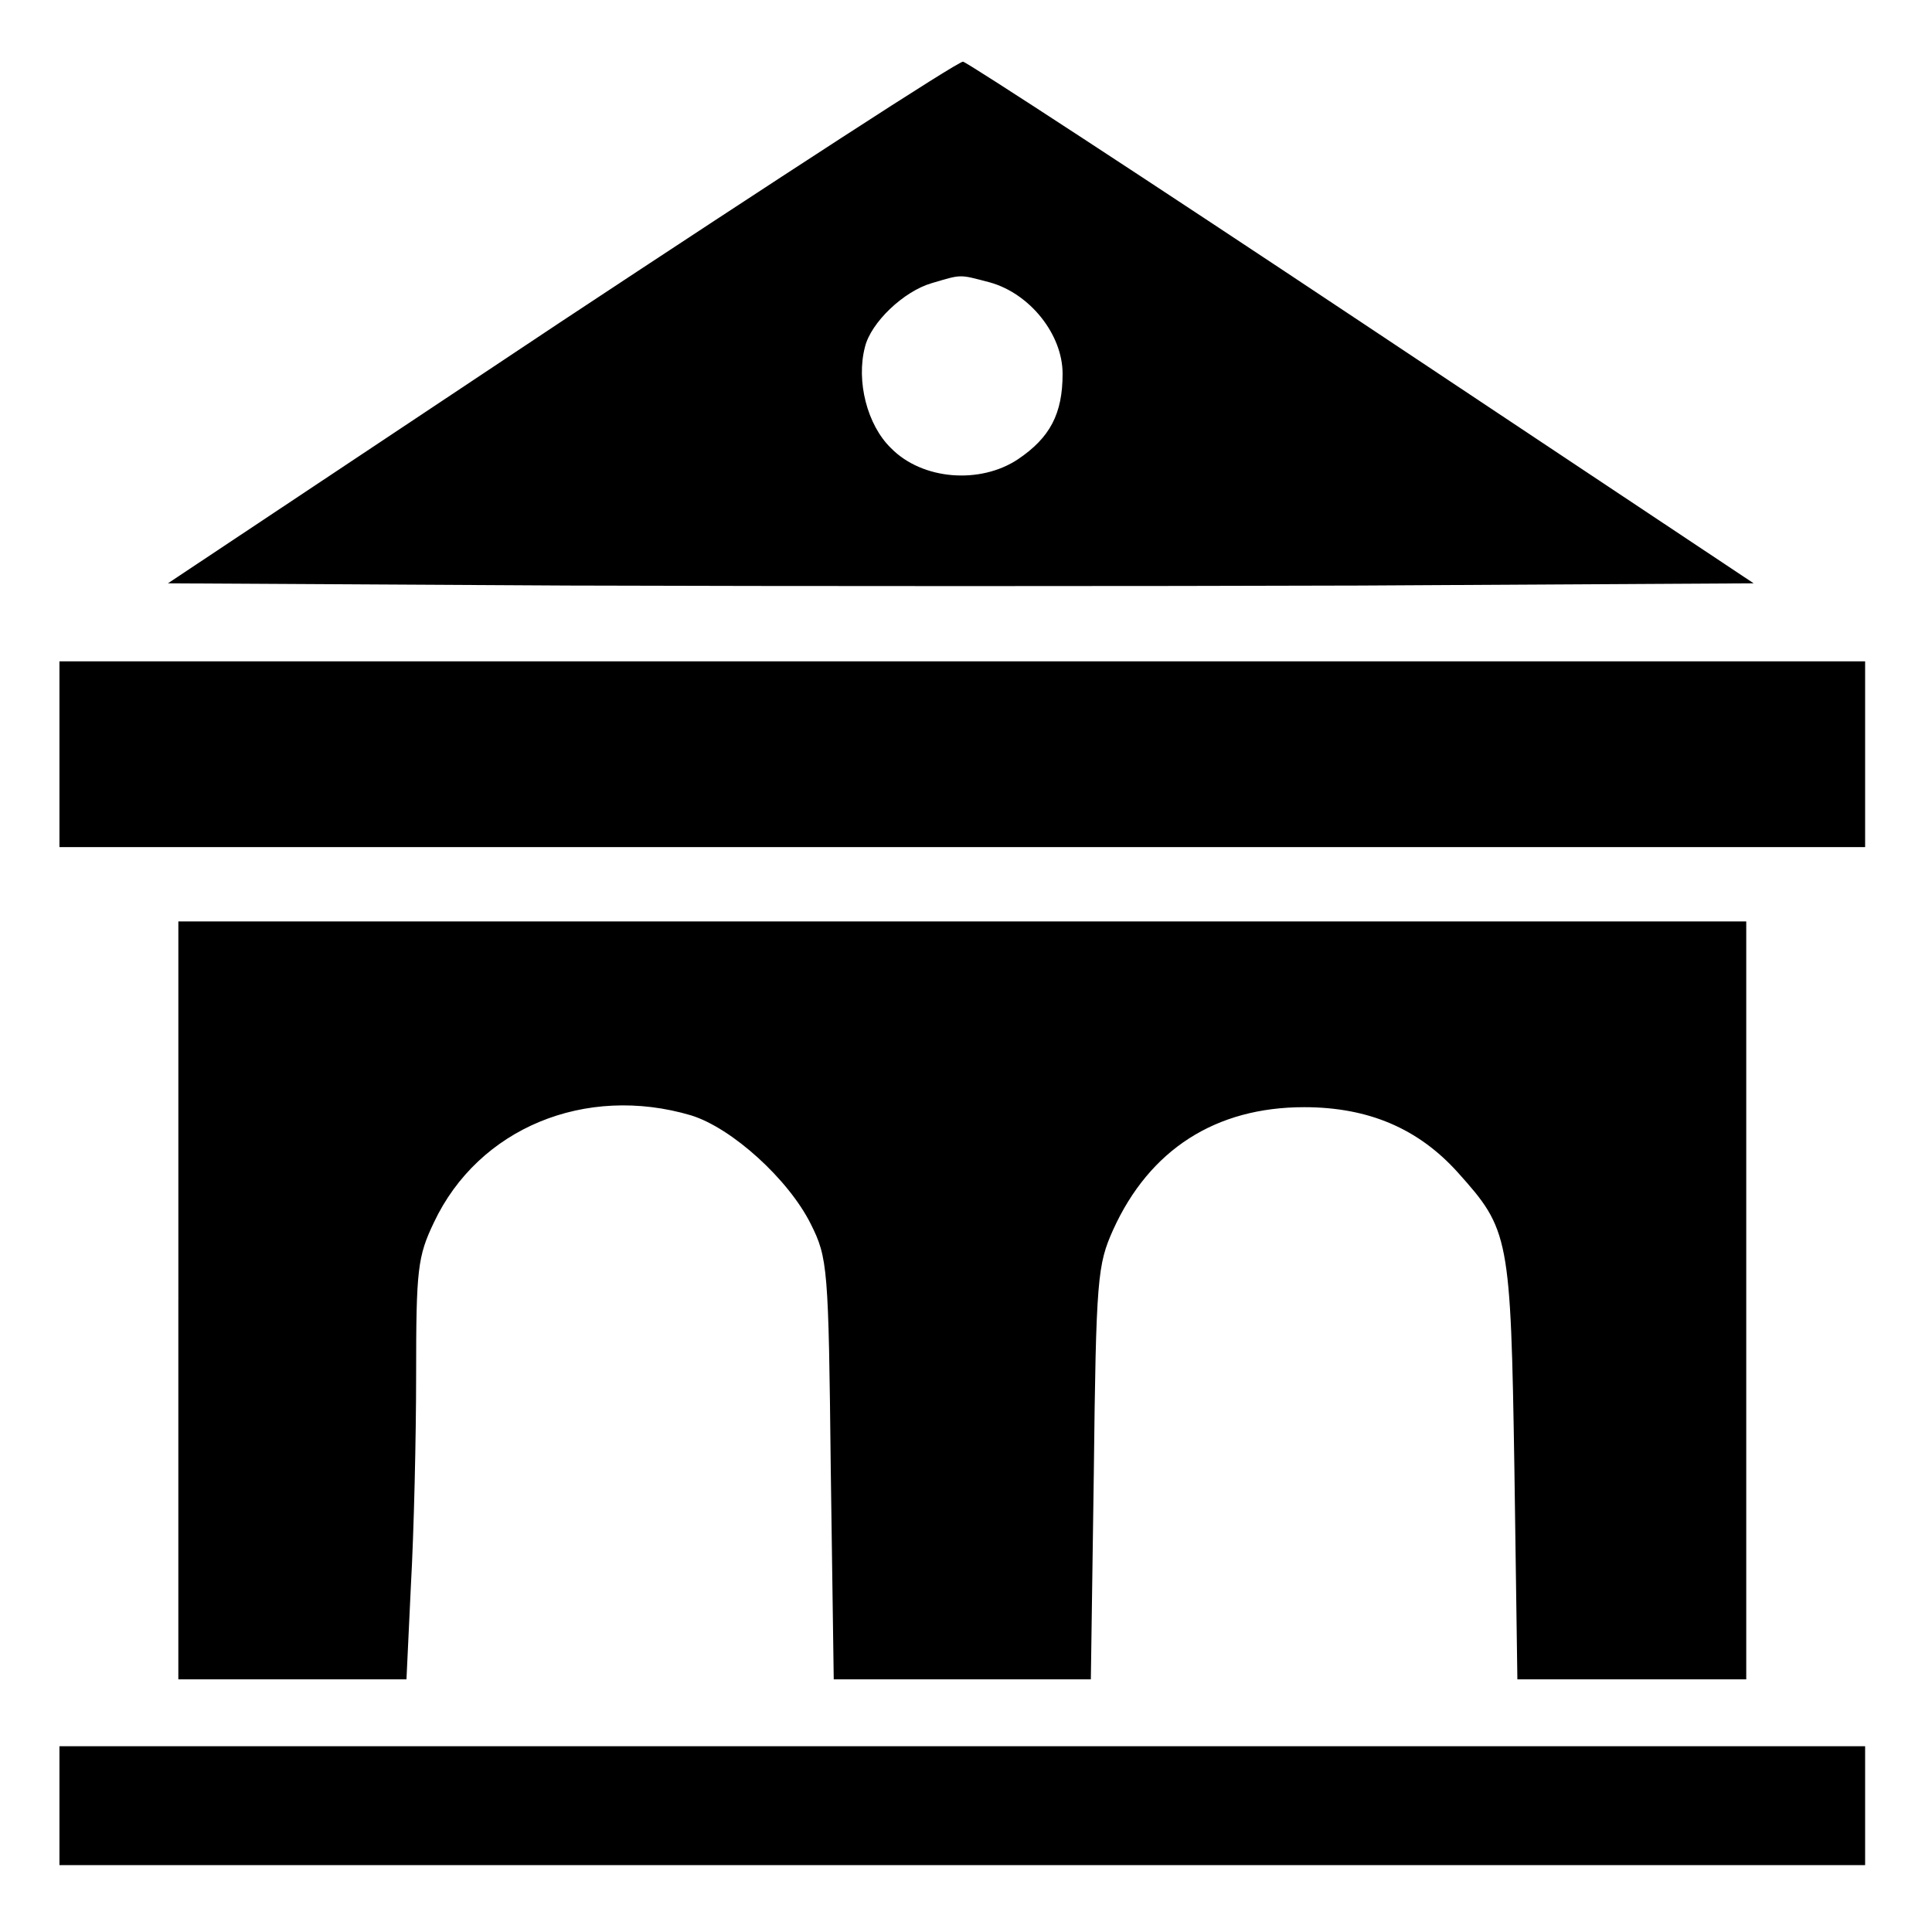
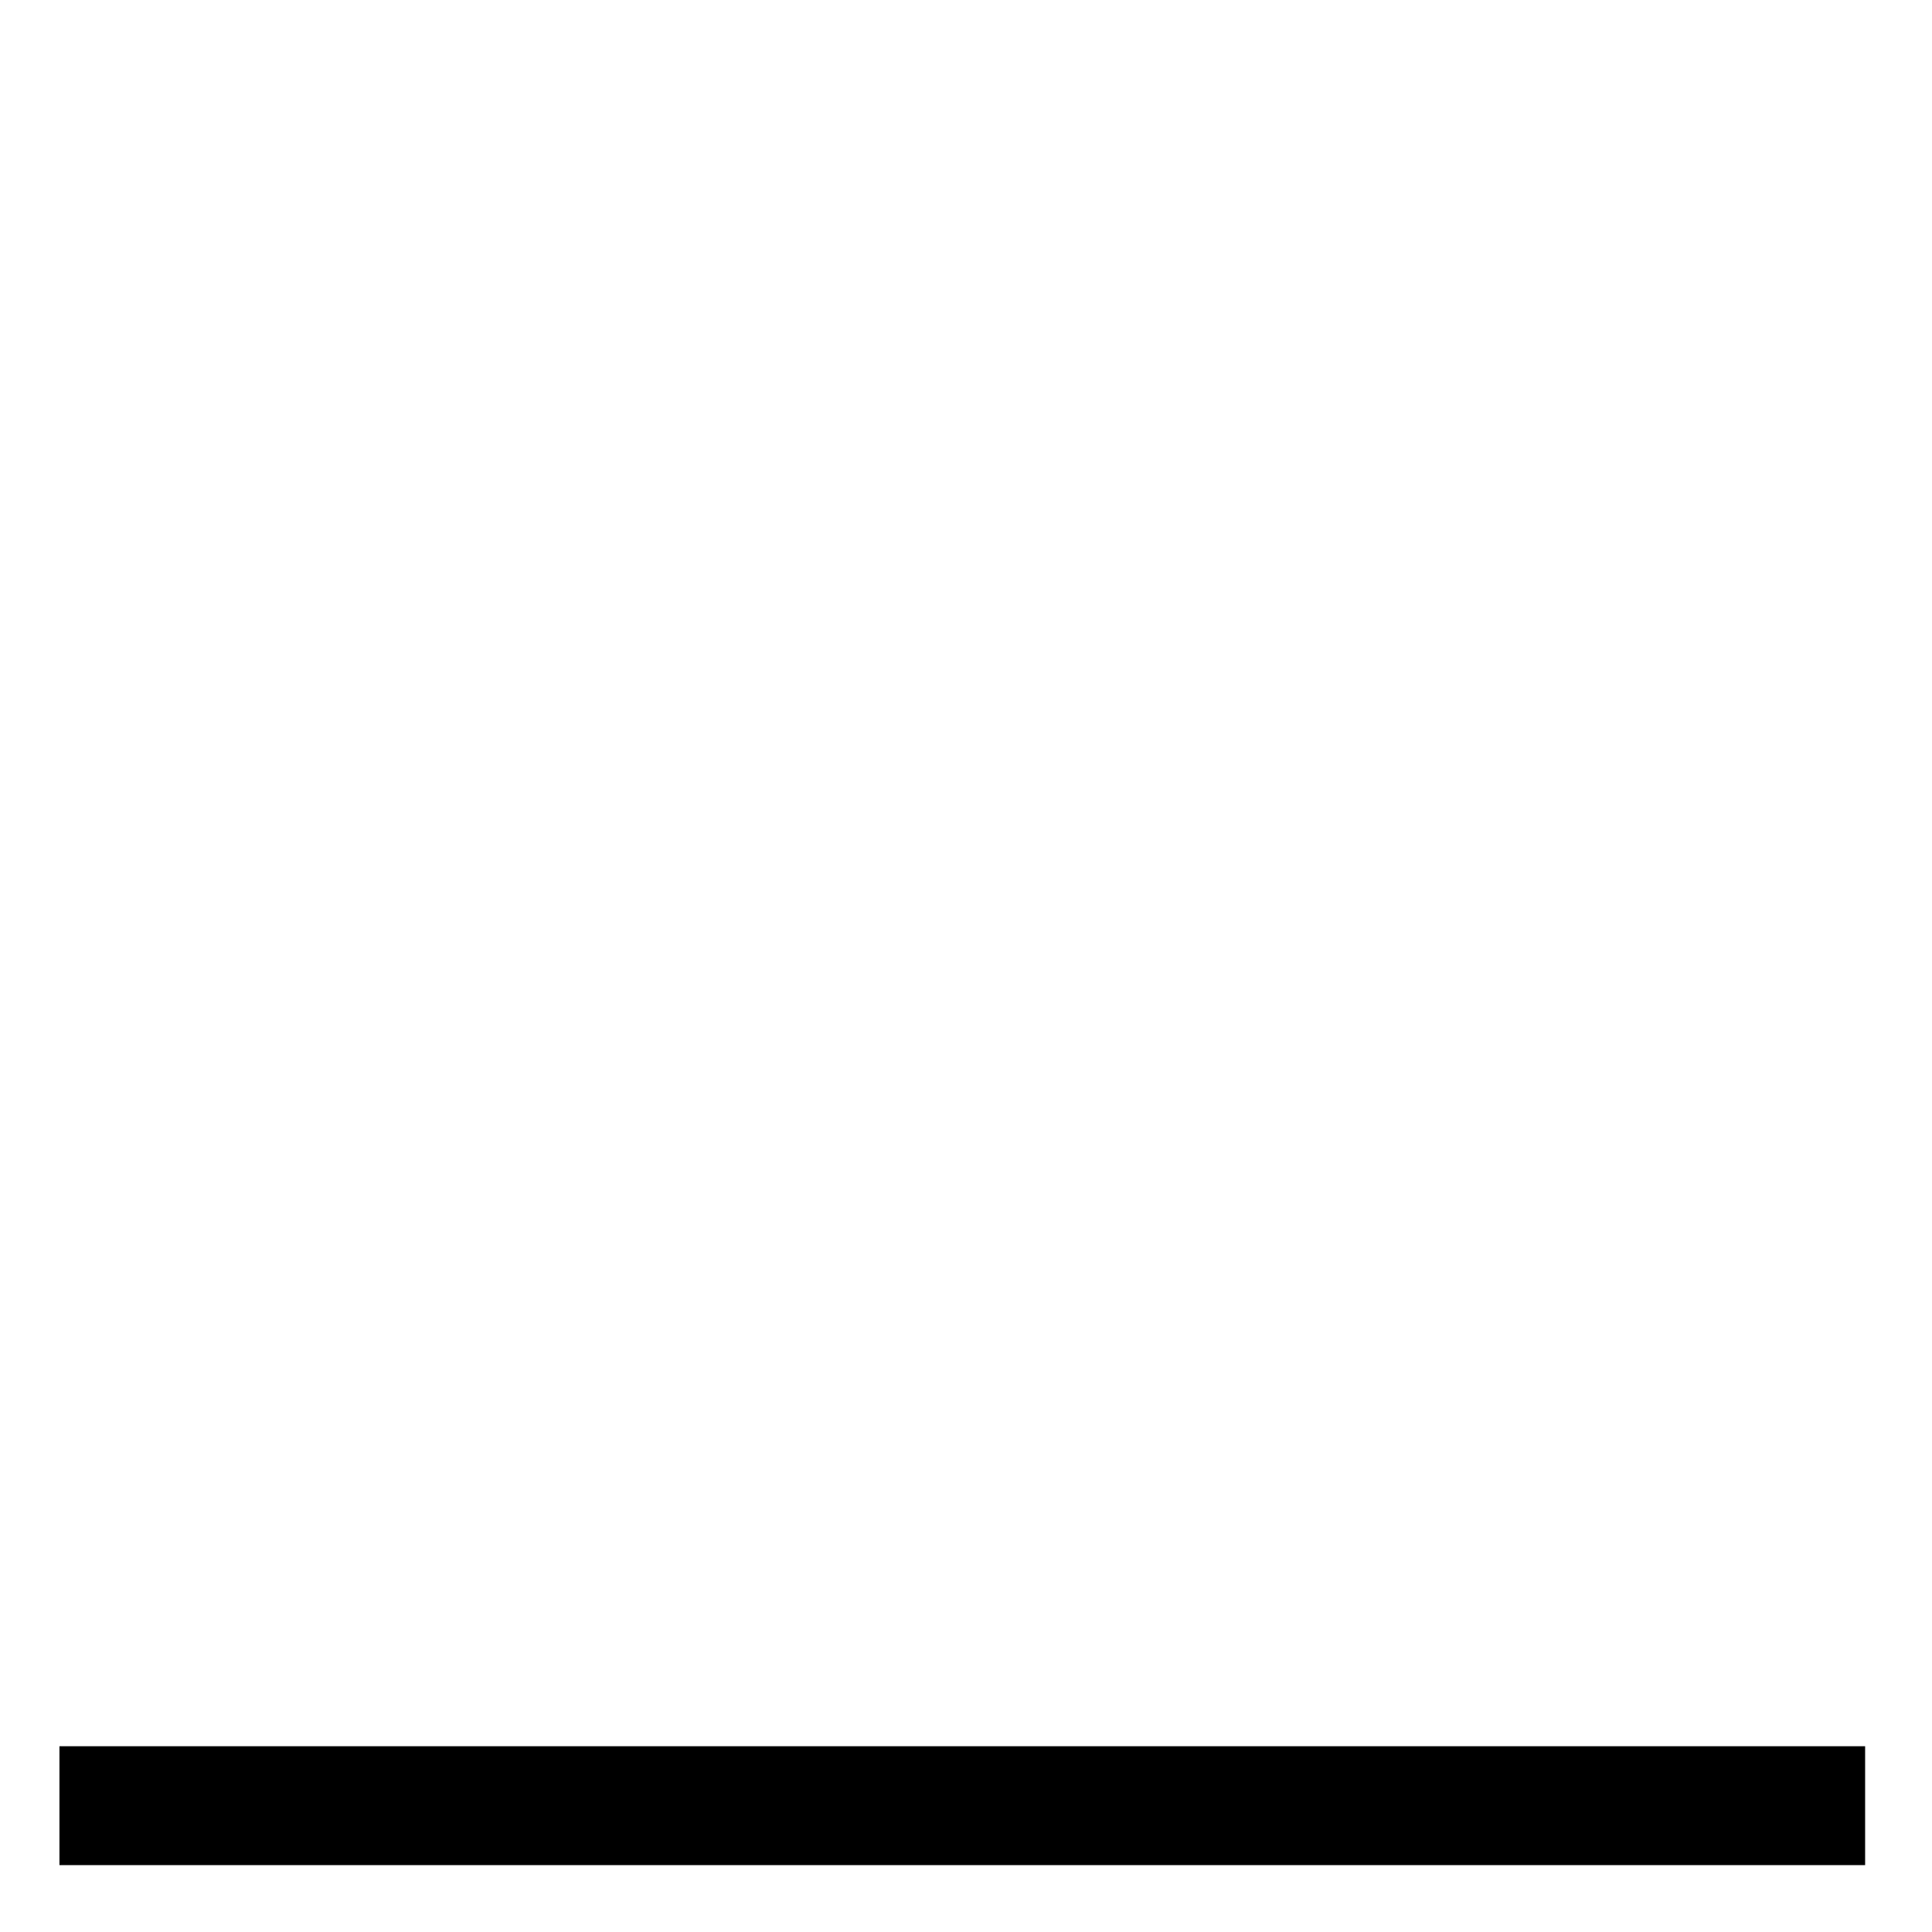
<svg xmlns="http://www.w3.org/2000/svg" version="1.0" width="260pt" height="260pt" viewBox="0 0 260 260" preserveAspectRatio="xMidYMid meet">
  <g transform="translate(0,260) scale(0.1,-0.1)" fill="#000000" stroke="none">
-     <path d="M755 2167 l-529 -352 538 -3 c295 -1 776 -1 1067 0 l529 3 -526 350 c-290 193 -532 351 -538 352 -6 1 -249 -157 -541 -350z m577 53 c54 -15 98 -70 98 -123 0 -54 -17 -86 -60 -115 -51 -34 -129 -28 -171 15 -32 31 -47 90 -35 136 8 33 52 75 90 86 41 12 36 12 78 1z" />
-     <path d="M80 1585 l0 -125 1215 0 1215 0 0 125 0 125 -1215 0 -1215 0 0 -125z" />
-     <path d="M240 850 l0 -510 153 0 154 0 6 127 c4 71 7 198 7 283 0 142 2 159 24 205 60 127 204 186 346 144 55 -17 131 -86 161 -146 23 -46 24 -58 27 -330 l4 -283 173 0 173 0 4 278 c3 263 5 280 26 327 49 108 138 165 257 165 87 0 154 -29 207 -88 69 -77 71 -85 76 -399 l4 -283 154 0 154 0 0 510 0 510 -1055 0 -1055 0 0 -510z" />
    <path d="M80 170 l0 -80 1215 0 1215 0 0 80 0 80 -1215 0 -1215 0 0 -80z" />
  </g>
</svg>